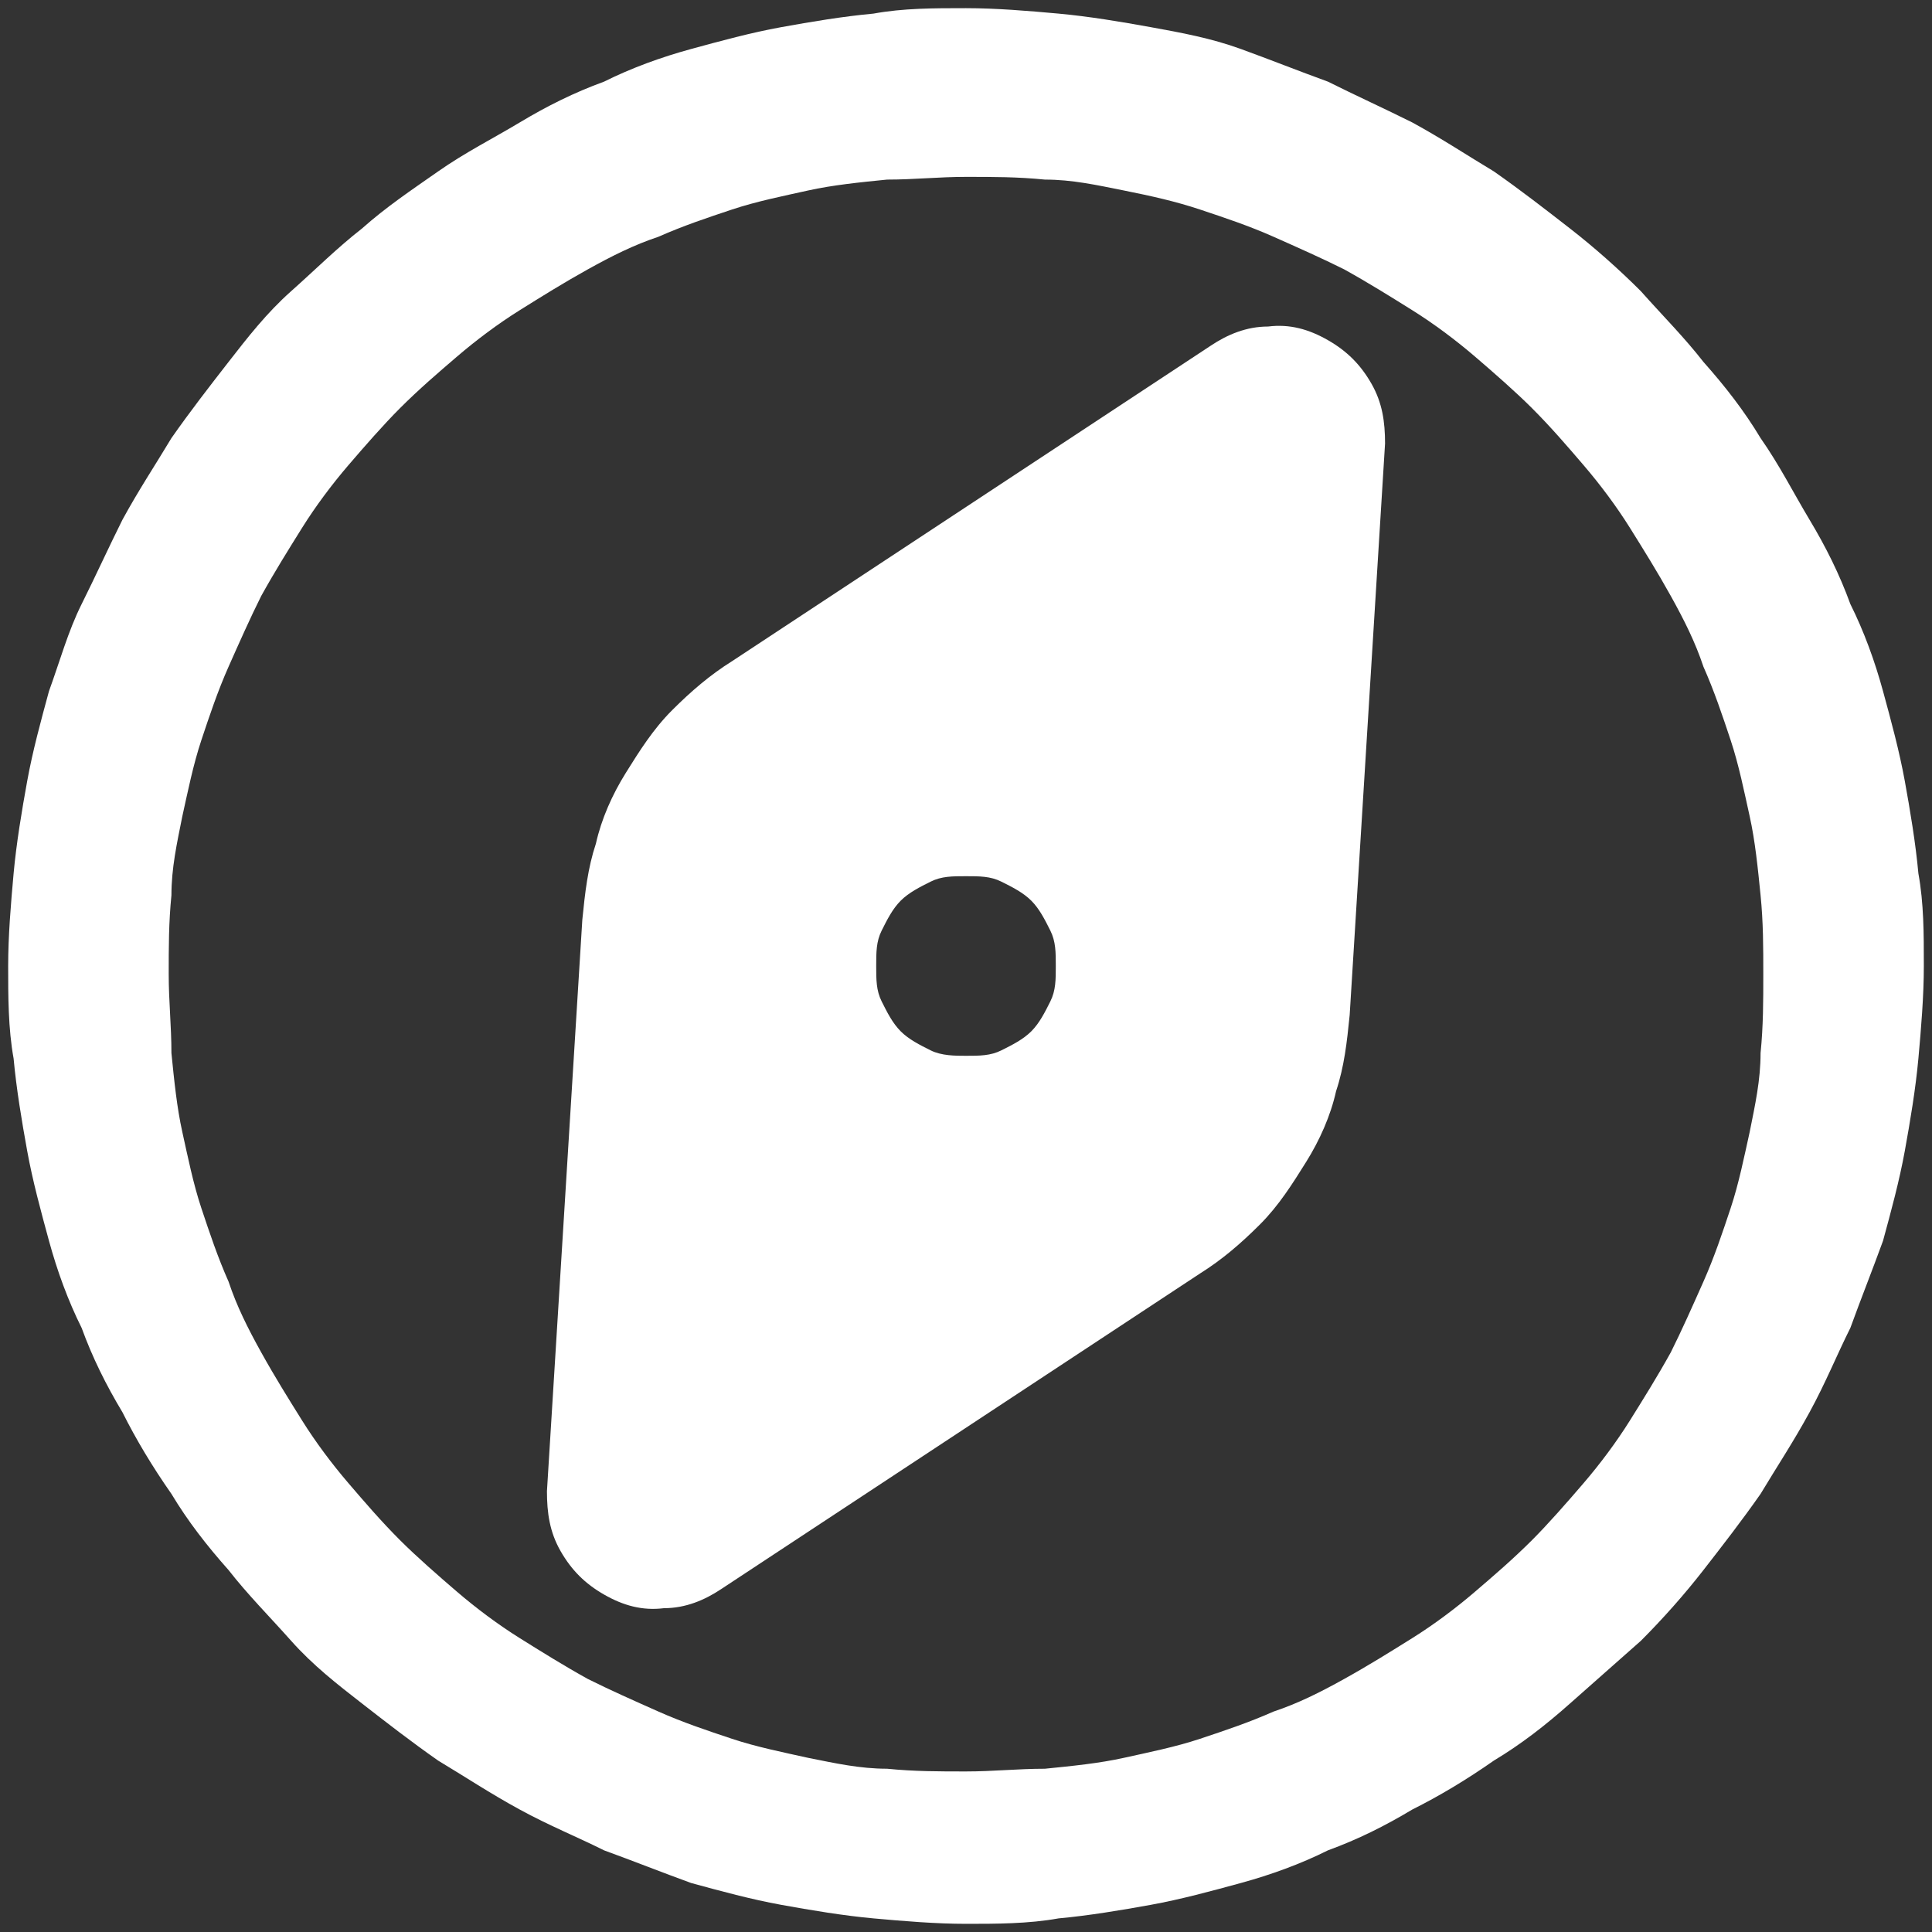
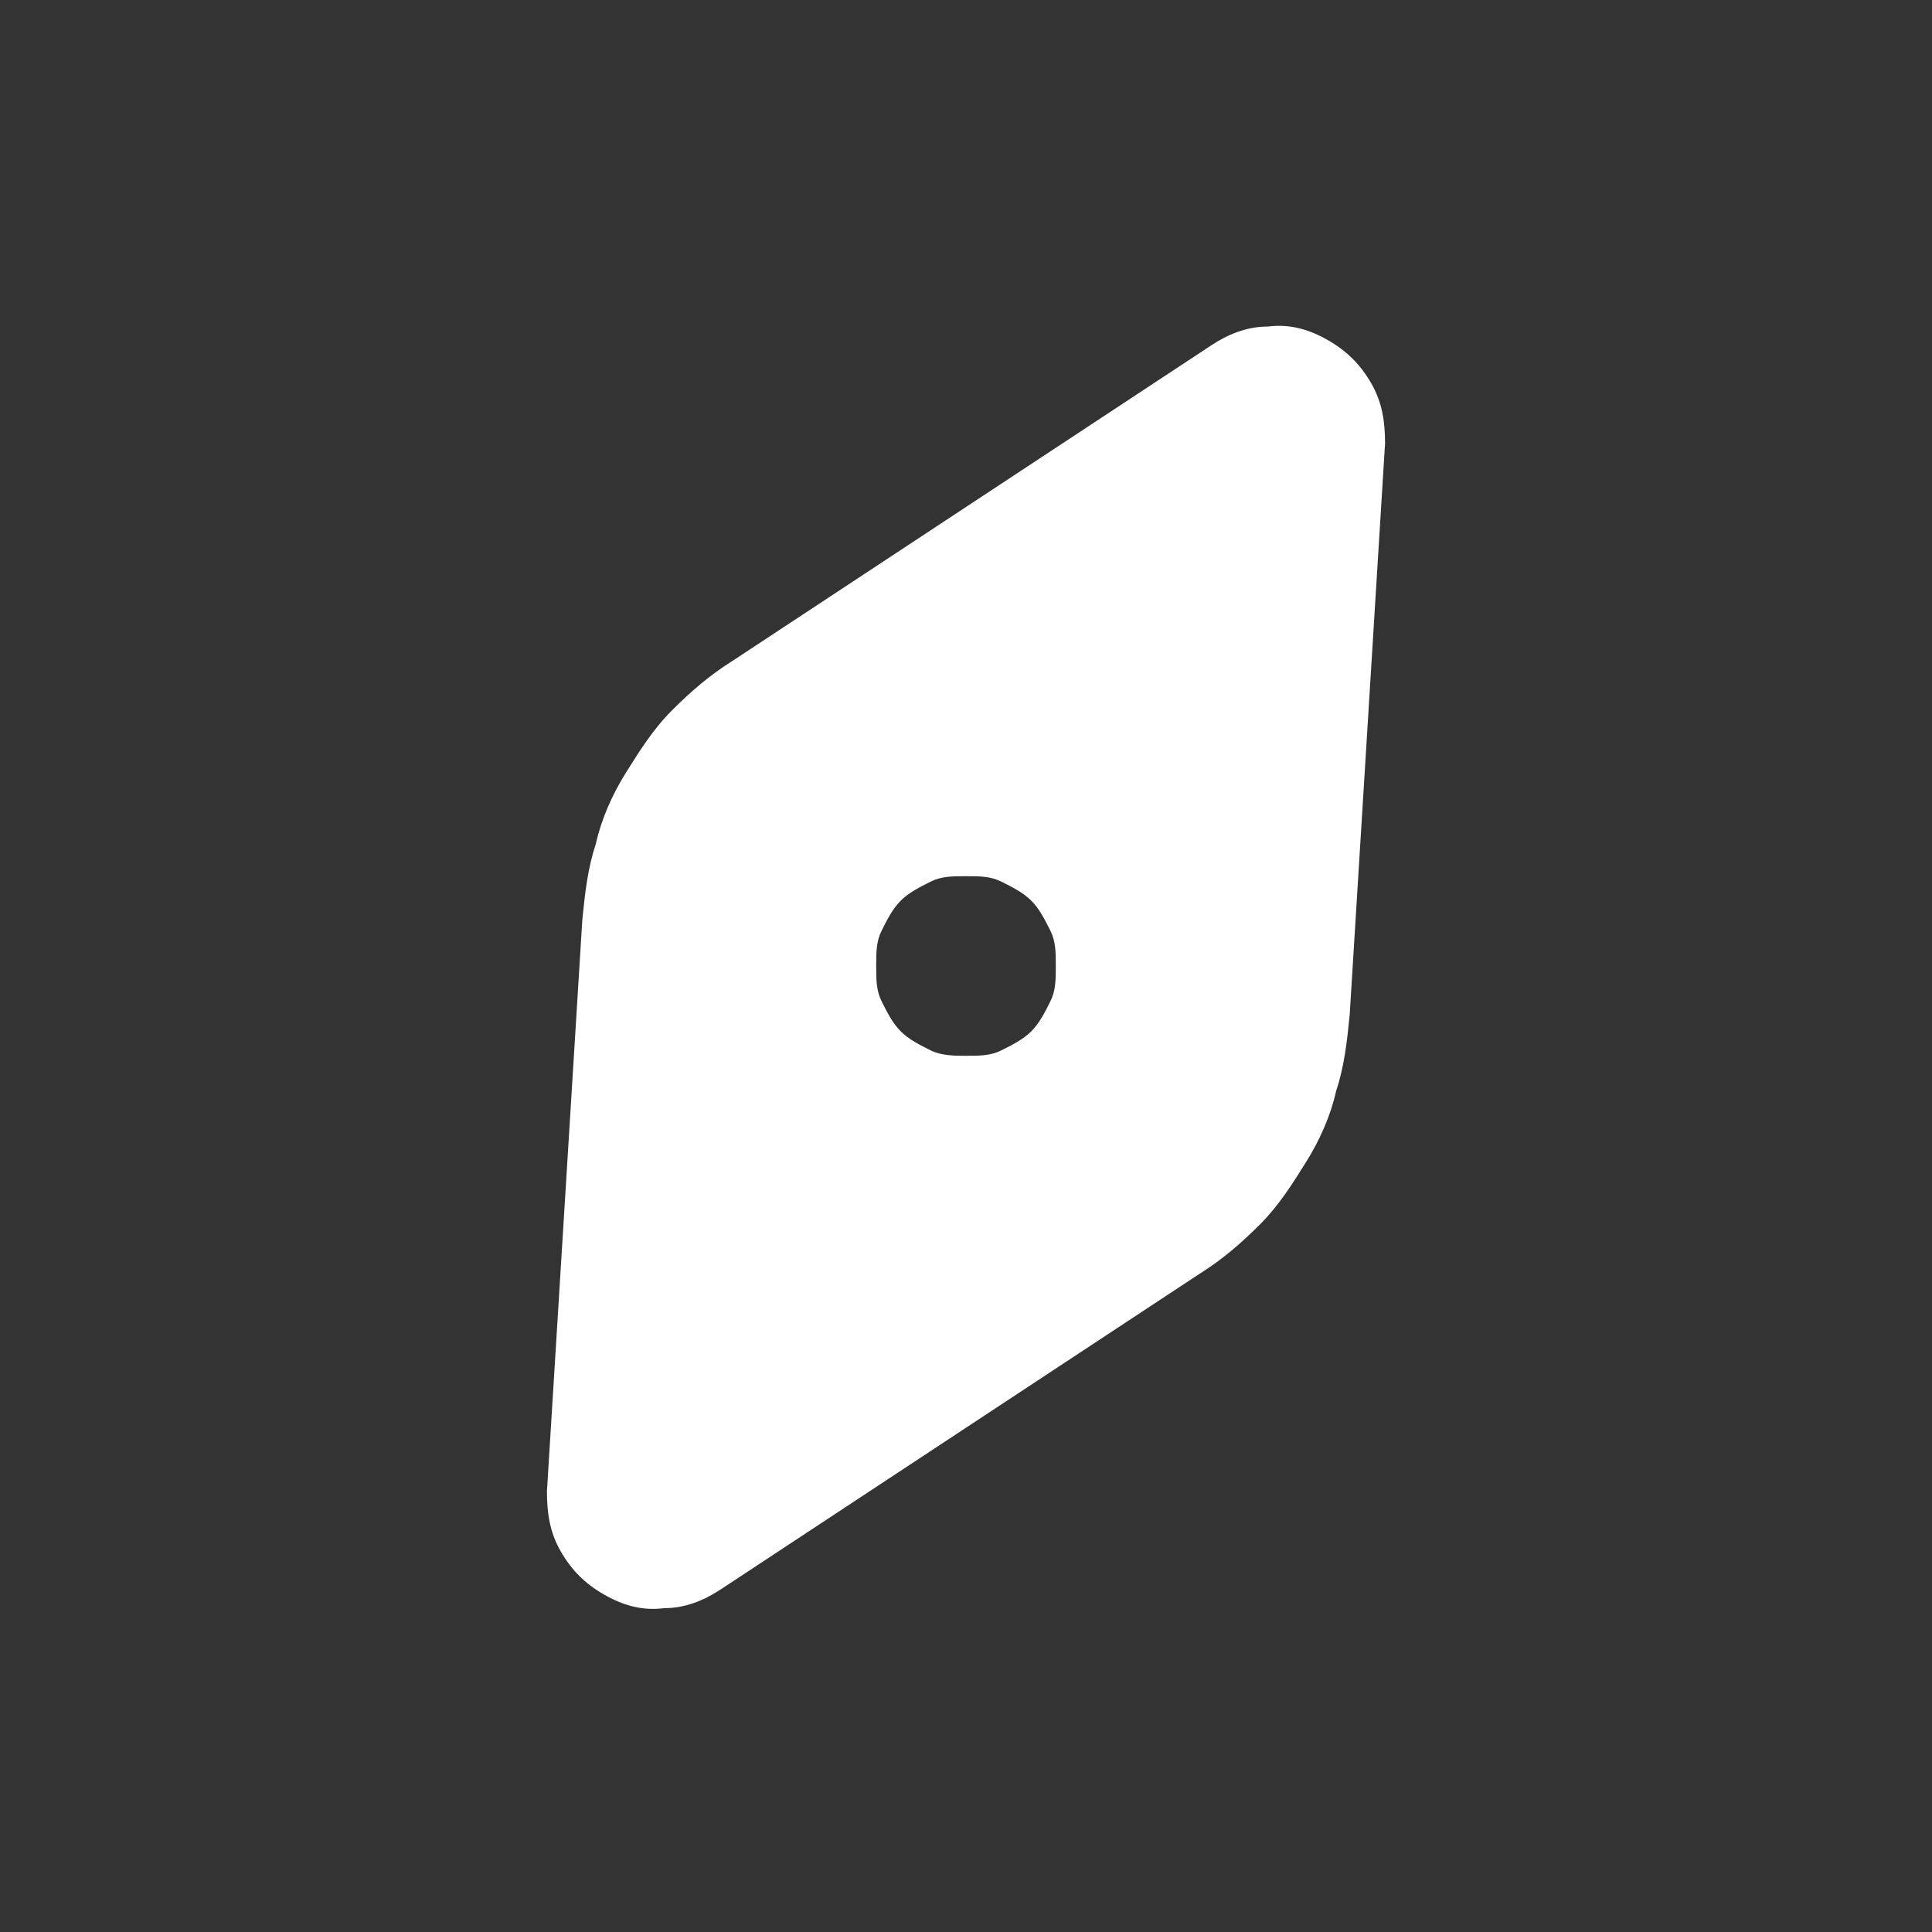
<svg xmlns="http://www.w3.org/2000/svg" id="uuid-a034cb56-dc10-4399-a790-2efd5df7f04d" viewBox="0 0 71 71">
  <rect x="0" y="0" width="71" height="71" fill="#333333" stroke="none" />
-   <path d="M35.5,65.1c-1,0-1.9,0-2.9-.1-1,0-1.9-.2-2.9-.4-.9-.2-1.9-.4-2.8-.7-.9-.3-1.8-.6-2.7-1-.9-.4-1.8-.8-2.6-1.2-.9-.5-1.7-1-2.5-1.5-.8-.5-1.6-1.1-2.3-1.7-.7-.6-1.5-1.3-2.1-1.9-.7-.7-1.3-1.4-1.9-2.1-.6-.7-1.2-1.5-1.7-2.3-.5-.8-1-1.6-1.5-2.5-.5-.9-.9-1.7-1.2-2.6-.4-.9-.7-1.8-1-2.7-.3-.9-.5-1.9-.7-2.8-.2-.9-.3-1.9-.4-2.9,0-1-.1-1.9-.1-2.9s0-1.9.1-2.9c0-1,.2-1.9.4-2.9.2-.9.4-1.9.7-2.8.3-.9.6-1.8,1-2.7.4-.9.8-1.8,1.2-2.6.5-.9,1-1.7,1.5-2.5.5-.8,1.1-1.6,1.7-2.3.6-.7,1.3-1.5,1.9-2.1.7-.7,1.4-1.3,2.1-1.9.7-.6,1.5-1.2,2.3-1.7.8-.5,1.6-1,2.5-1.5.9-.5,1.7-.9,2.6-1.2.9-.4,1.8-.7,2.7-1,.9-.3,1.9-.5,2.8-.7.9-.2,1.9-.3,2.9-.4,1,0,1.9-.1,2.9-.1s1.9,0,2.9.1c1,0,1.9.2,2.9.4s1.9.4,2.8.7c.9.3,1.8.6,2.7,1,.9.4,1.8.8,2.6,1.2.9.5,1.7,1,2.5,1.5.8.5,1.6,1.1,2.3,1.7.7.6,1.5,1.3,2.1,1.9.7.7,1.3,1.4,1.9,2.1.6.7,1.2,1.5,1.7,2.3.5.8,1,1.6,1.5,2.5.5.9.9,1.7,1.2,2.6.4.9.7,1.8,1,2.7.3.9.5,1.9.7,2.8.2.9.3,1.9.4,2.9s.1,1.9.1,2.9c0,1,0,1.9-.1,2.9,0,1-.2,1.9-.4,2.9-.2.9-.4,1.9-.7,2.8-.3.9-.6,1.8-1,2.7-.4.9-.8,1.8-1.2,2.6-.5.9-1,1.7-1.5,2.5-.5.8-1.1,1.6-1.7,2.3-.6.7-1.3,1.5-1.9,2.1-.7.7-1.4,1.3-2.1,1.9-.7.6-1.5,1.2-2.3,1.7-.8.5-1.6,1-2.5,1.5-.9.5-1.7.9-2.6,1.2-.9.4-1.8.7-2.7,1-.9.3-1.9.5-2.8.7-.9.2-1.9.3-2.9.4-1,0-1.9.1-2.9.1ZM35.5.3c-1.2,0-2.3,0-3.4.2-1.1.1-2.3.3-3.4.5s-2.2.5-3.3.8c-1.1.3-2.2.7-3.2,1.2-1.1.4-2.1.9-3.1,1.5s-2,1.1-3,1.8-1.9,1.3-2.8,2.1c-.9.7-1.7,1.5-2.6,2.3s-1.6,1.7-2.3,2.6c-.7.9-1.4,1.8-2.1,2.8-.6,1-1.2,1.9-1.8,3-.5,1-1,2.1-1.5,3.1s-.8,2.1-1.2,3.2c-.3,1.1-.6,2.2-.8,3.3-.2,1.1-.4,2.3-.5,3.4-.1,1.1-.2,2.3-.2,3.4s0,2.3.2,3.4c.1,1.1.3,2.3.5,3.4s.5,2.2.8,3.3c.3,1.1.7,2.2,1.2,3.2.4,1.1.9,2.1,1.5,3.1.5,1,1.1,2,1.8,3,.6,1,1.3,1.9,2.1,2.8.7.9,1.5,1.7,2.3,2.6s1.7,1.6,2.6,2.3c.9.7,1.8,1.4,2.8,2.1,1,.6,1.9,1.2,3,1.8s2.1,1,3.1,1.5c1.1.4,2.1.8,3.2,1.2,1.1.3,2.2.6,3.3.8,1.1.2,2.3.4,3.4.5,1.1.1,2.3.2,3.4.2s2.3,0,3.4-.2c1.1-.1,2.3-.3,3.4-.5,1.1-.2,2.2-.5,3.3-.8,1.1-.3,2.2-.7,3.2-1.2,1.1-.4,2.1-.9,3.1-1.5,1-.5,2-1.1,3-1.8,1-.6,1.9-1.3,2.8-2.1s1.7-1.5,2.6-2.3c.8-.8,1.6-1.7,2.3-2.6.7-.9,1.4-1.8,2.1-2.8.6-1,1.2-1.9,1.8-3s1-2.1,1.5-3.1c.4-1.1.8-2.1,1.2-3.2.3-1.1.6-2.2.8-3.3.2-1.1.4-2.3.5-3.4.1-1.1.2-2.3.2-3.4,0-1.2,0-2.3-.2-3.4-.1-1.1-.3-2.3-.5-3.4s-.5-2.2-.8-3.3c-.3-1.1-.7-2.2-1.2-3.2-.4-1.1-.9-2.1-1.5-3.1s-1.1-2-1.8-3c-.6-1-1.3-1.9-2.1-2.8-.7-.9-1.5-1.7-2.3-2.6-.8-.8-1.7-1.6-2.6-2.3-.9-.7-1.8-1.4-2.8-2.1-1-.6-1.9-1.2-3-1.8-1-.5-2.1-1-3.1-1.5-1.1-.4-2.1-.8-3.2-1.2s-2.2-.6-3.3-.8c-1.1-.2-2.3-.4-3.4-.5s-2.3-.2-3.4-.2Z" fill="#fff" />
  <path d="M35.5,38.8c-.4,0-.9,0-1.3-.2s-.8-.4-1.1-.7c-.3-.3-.5-.7-.7-1.1-.2-.4-.2-.8-.2-1.3s0-.9.2-1.3c.2-.4.4-.8.7-1.1.3-.3.7-.5,1.1-.7.4-.2.8-.2,1.3-.2s.9,0,1.3.2c.4.2.8.4,1.1.7.3.3.5.7.7,1.1s.2.8.2,1.3,0,.9-.2,1.3c-.2.4-.4.8-.7,1.1s-.7.5-1.1.7c-.4.2-.8.2-1.3.2ZM48.8,12.5c-.7-.4-1.4-.6-2.2-.5-.8,0-1.5.3-2.1.7l-17.6,11.6c-.8.5-1.5,1.1-2.2,1.8s-1.2,1.5-1.7,2.3c-.5.8-.9,1.7-1.1,2.6-.3.9-.4,1.8-.5,2.8l-1.3,21c0,.8.1,1.5.5,2.2.4.7.9,1.2,1.6,1.6.7.4,1.4.6,2.2.5.8,0,1.5-.3,2.1-.7l17.6-11.6c.8-.5,1.5-1.1,2.2-1.8.7-.7,1.2-1.5,1.7-2.3.5-.8.9-1.7,1.1-2.6.3-.9.4-1.8.5-2.8l1.3-21c0-.8-.1-1.5-.5-2.2s-.9-1.2-1.6-1.6Z" fill="#fff" />
</svg>